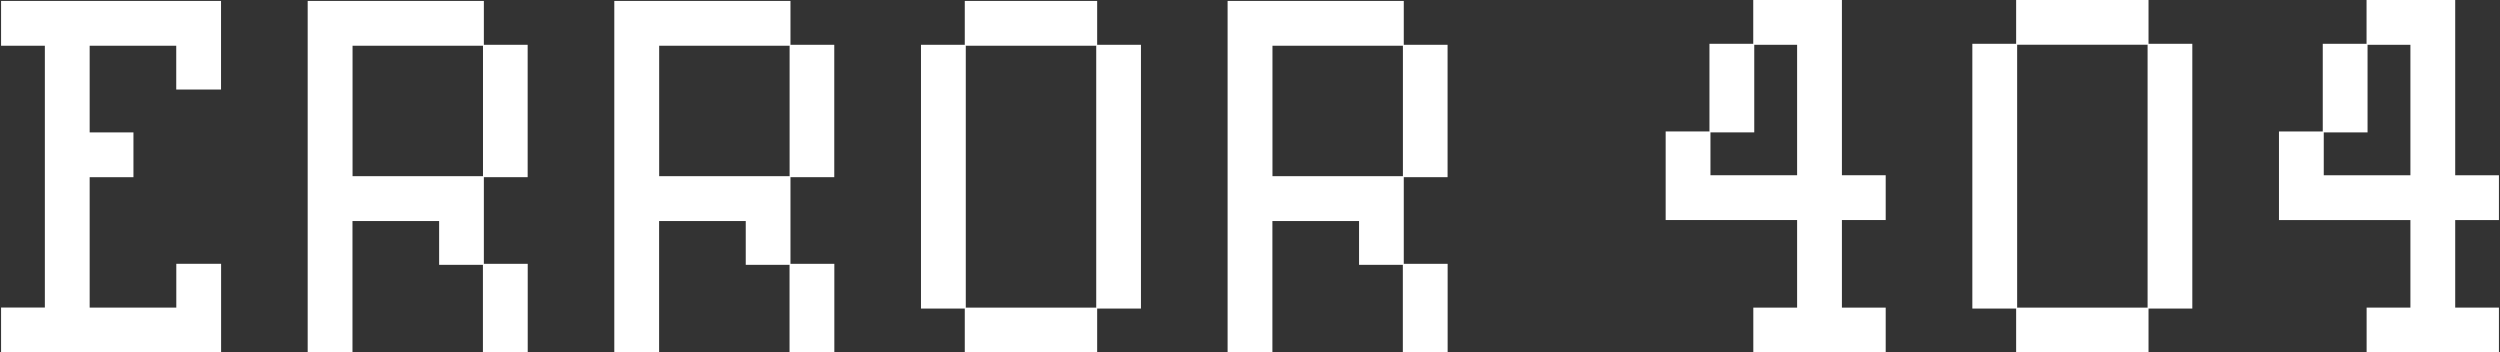
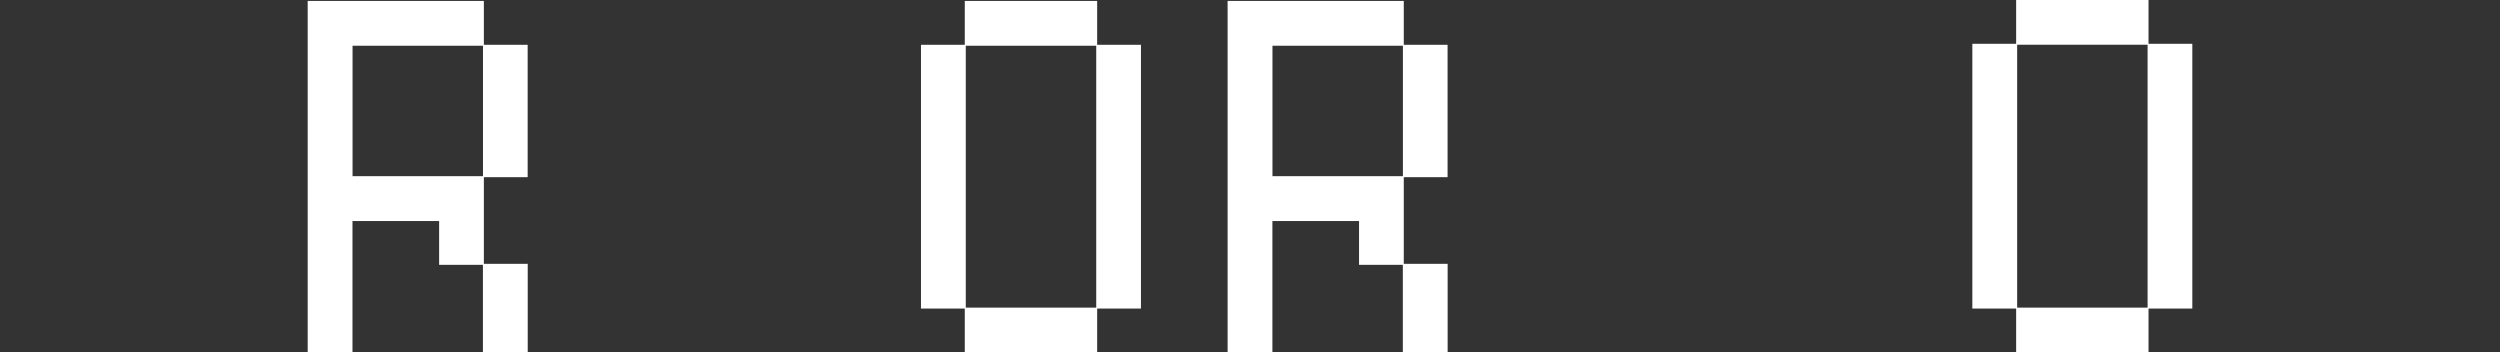
<svg xmlns="http://www.w3.org/2000/svg" width="596" height="84" viewBox="0 0 596 84" fill="none">
  <rect x="0" y="0" width="596" height="84" fill="#333333" stroke="none" />
  <g clip-path="url(#clip0_8603_177255)">
-     <path d="M0.254 84V73.321H10.694V10.902H0.254V0.223H52.694V21.343H42.015V10.902H21.374V31.56H31.814V42.239H21.374V73.337H42.031V62.896H52.71V84.016H0.254V84Z" fill="white" />
    <path d="M115.368 62.896H125.808V84.016H115.129V63.136H104.688V52.695H84.031V84.032H73.352V0.223H115.352V10.679H125.792V42.239H115.352V62.896H115.368ZM115.145 10.902H84.047V42H115.145V10.902V10.902Z" fill="white" />
-     <path d="M188.465 62.896H198.906V84.016H188.226V63.136H177.786V52.695H157.129V84.032H146.449V0.223H188.449V10.679H198.89V42.239H188.449V62.896H188.465ZM188.242 10.902H157.145V42H188.242V10.902V10.902Z" fill="white" />
    <path d="M261.563 84H230.003V73.56H219.563V10.679H230.003V0.223H261.563V10.679H272.003V73.56H261.563V84V84ZM261.34 10.902H230.242V73.337H261.34V10.902V10.902Z" fill="white" />
    <path d="M334.676 62.896H345.117V84.016H334.437V63.136H323.997V52.695H303.34V84.032H292.66V0.223H334.66V10.679H345.101V42.239H334.66V62.896H334.676ZM334.453 10.902H303.356V42H334.453V10.902V10.902Z" fill="white" />
-     <path d="M417.991 0H439.11V41.777H449.551V52.456H439.11V73.337H449.551V84.016H417.991V73.337H428.431V52.456H397.094V31.337H407.535V10.44H417.975V0H417.991ZM428.431 10.679H418.214V31.56H407.774V41.777H428.431V10.679V10.679Z" fill="white" />
    <path d="M512.208 84H480.648V73.56H470.208V10.44H480.648V0H512.208V10.44H522.648V73.56H512.208V84V84ZM511.985 10.663H480.887V73.337H511.985V10.679V10.663Z" fill="white" />
-     <path d="M564.202 0H585.321V41.777H595.762V52.456H585.321V73.337H595.762V84.016H564.202V73.337H574.642V52.456H543.306V31.337H553.746V10.44H564.186V0H564.202ZM574.642 10.679H564.425V31.56H553.985V41.777H574.642V10.679V10.679Z" fill="white" />
  </g>
  <defs>
    <clipPath id="clip0_8603_177255">
      <rect width="595.491" height="84" fill="white" transform="translate(0.254)" />
    </clipPath>
  </defs>
</svg>